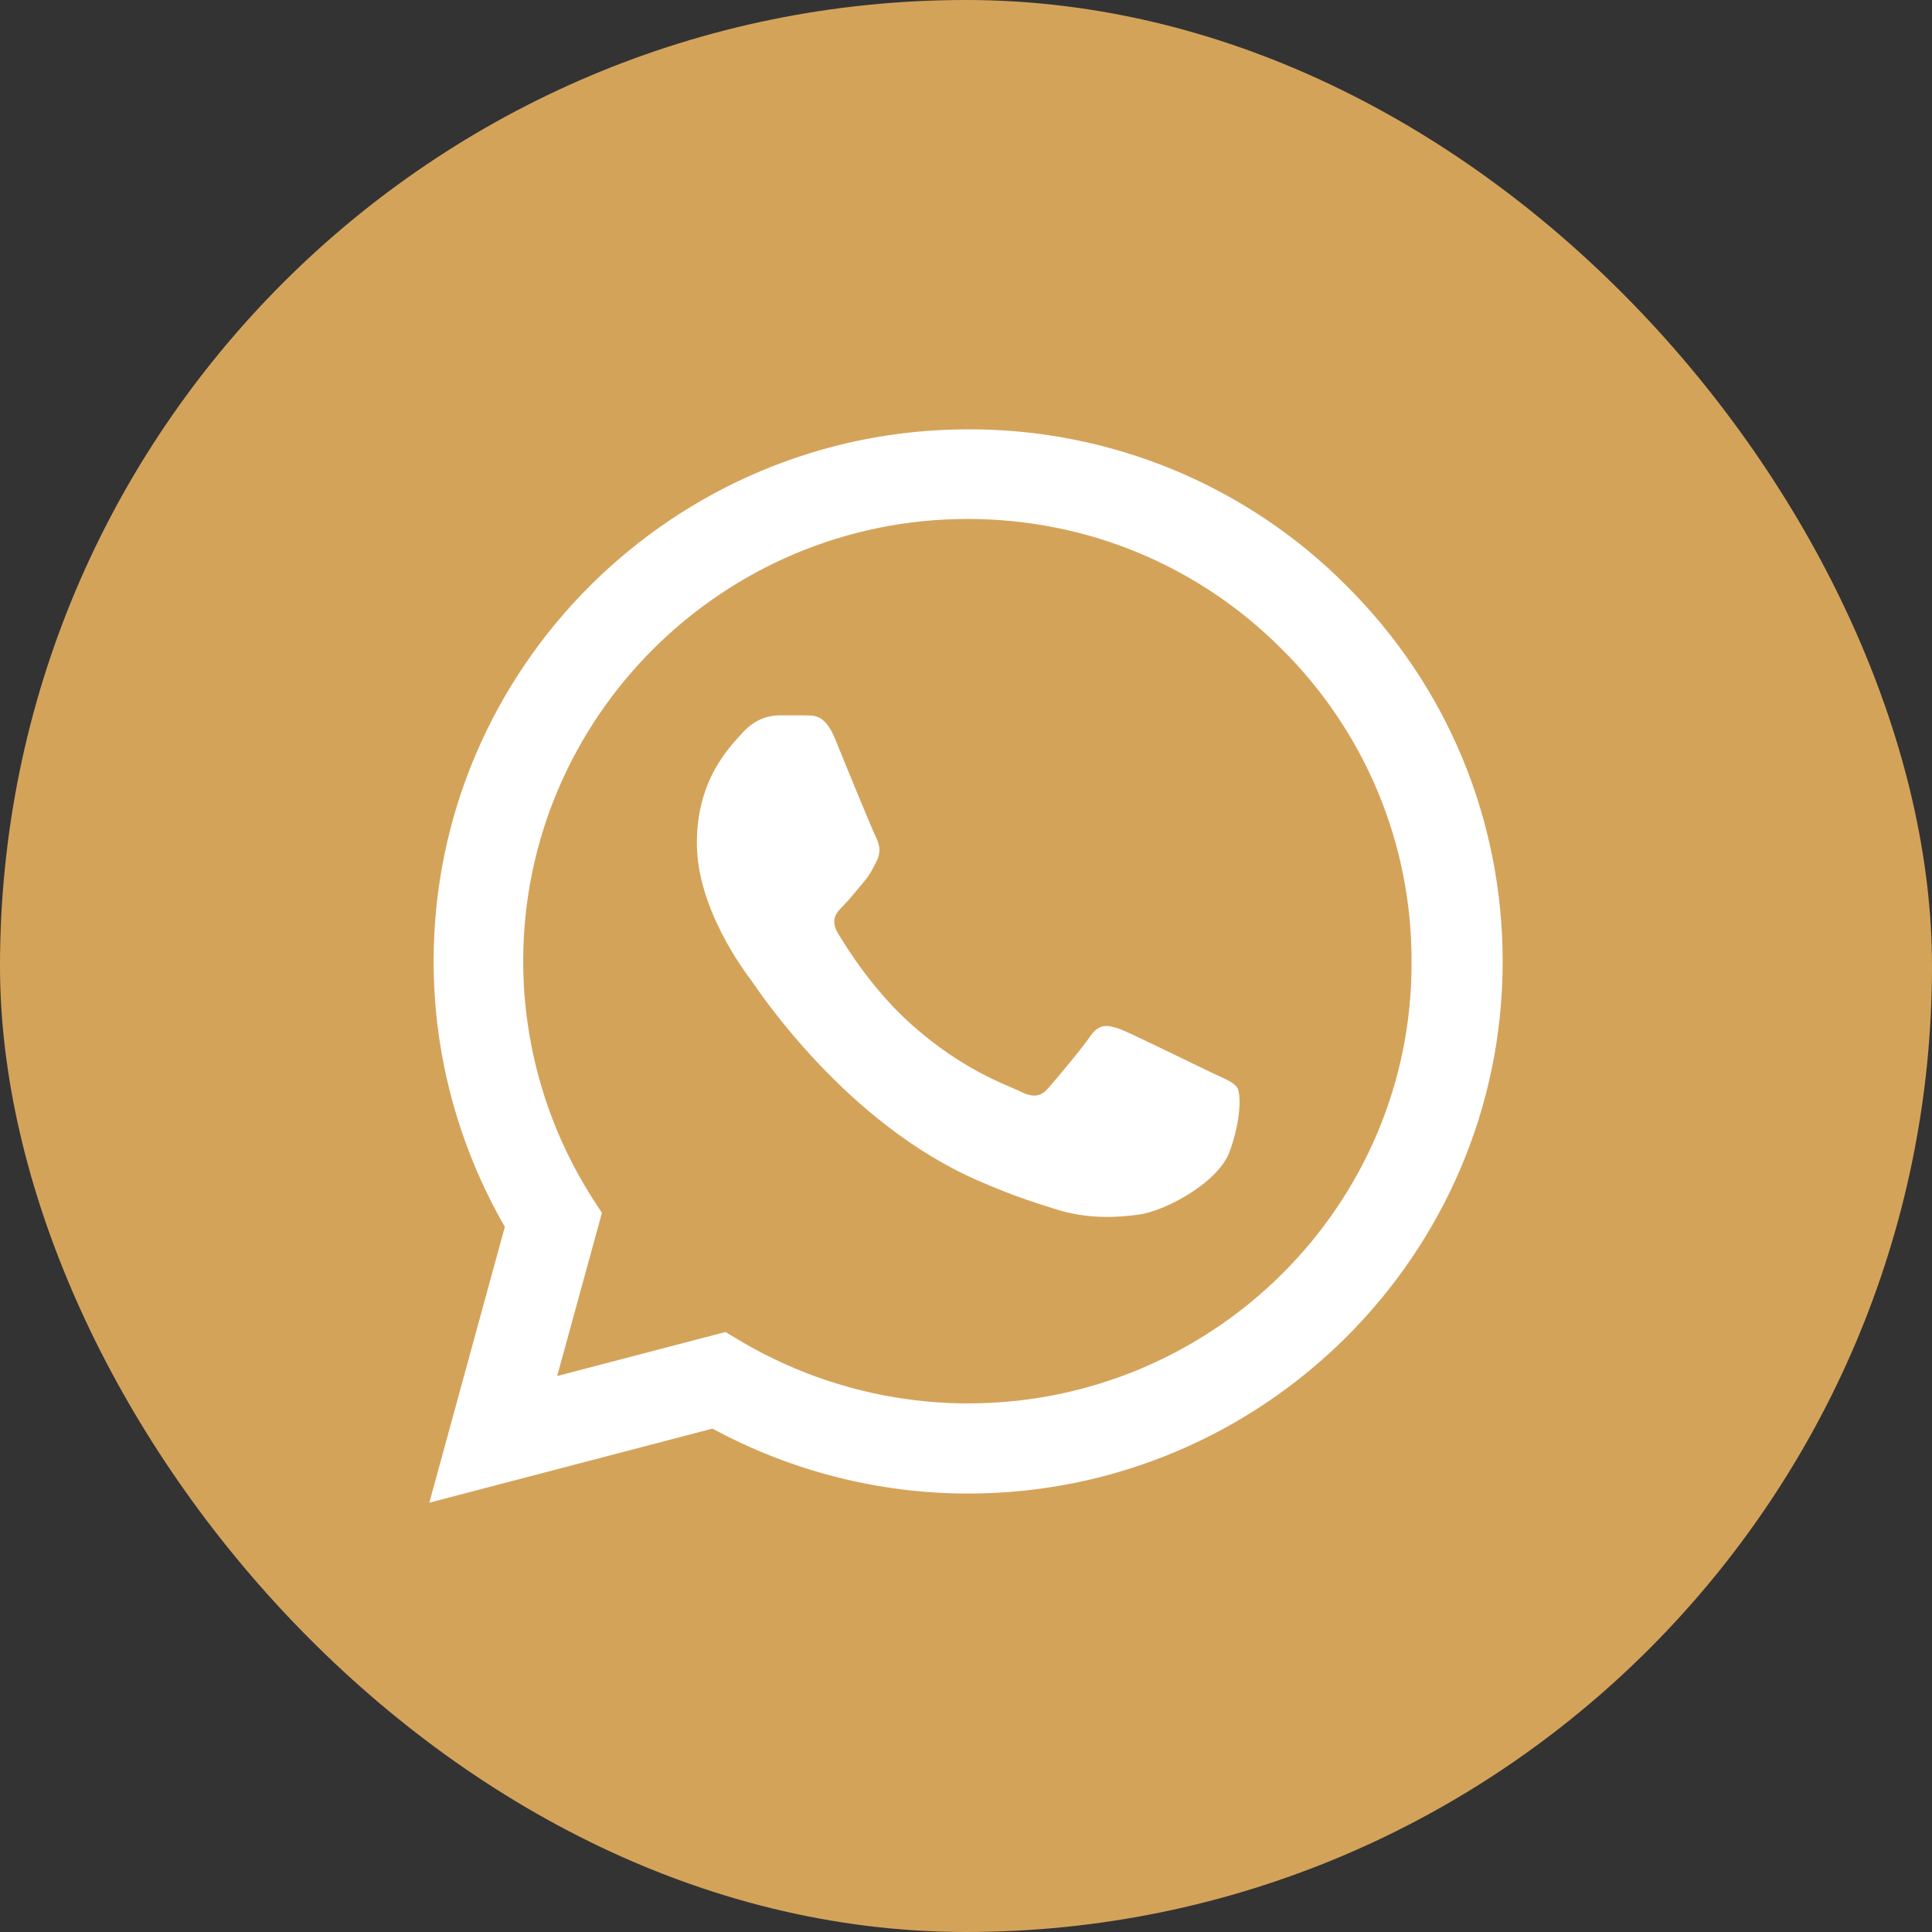
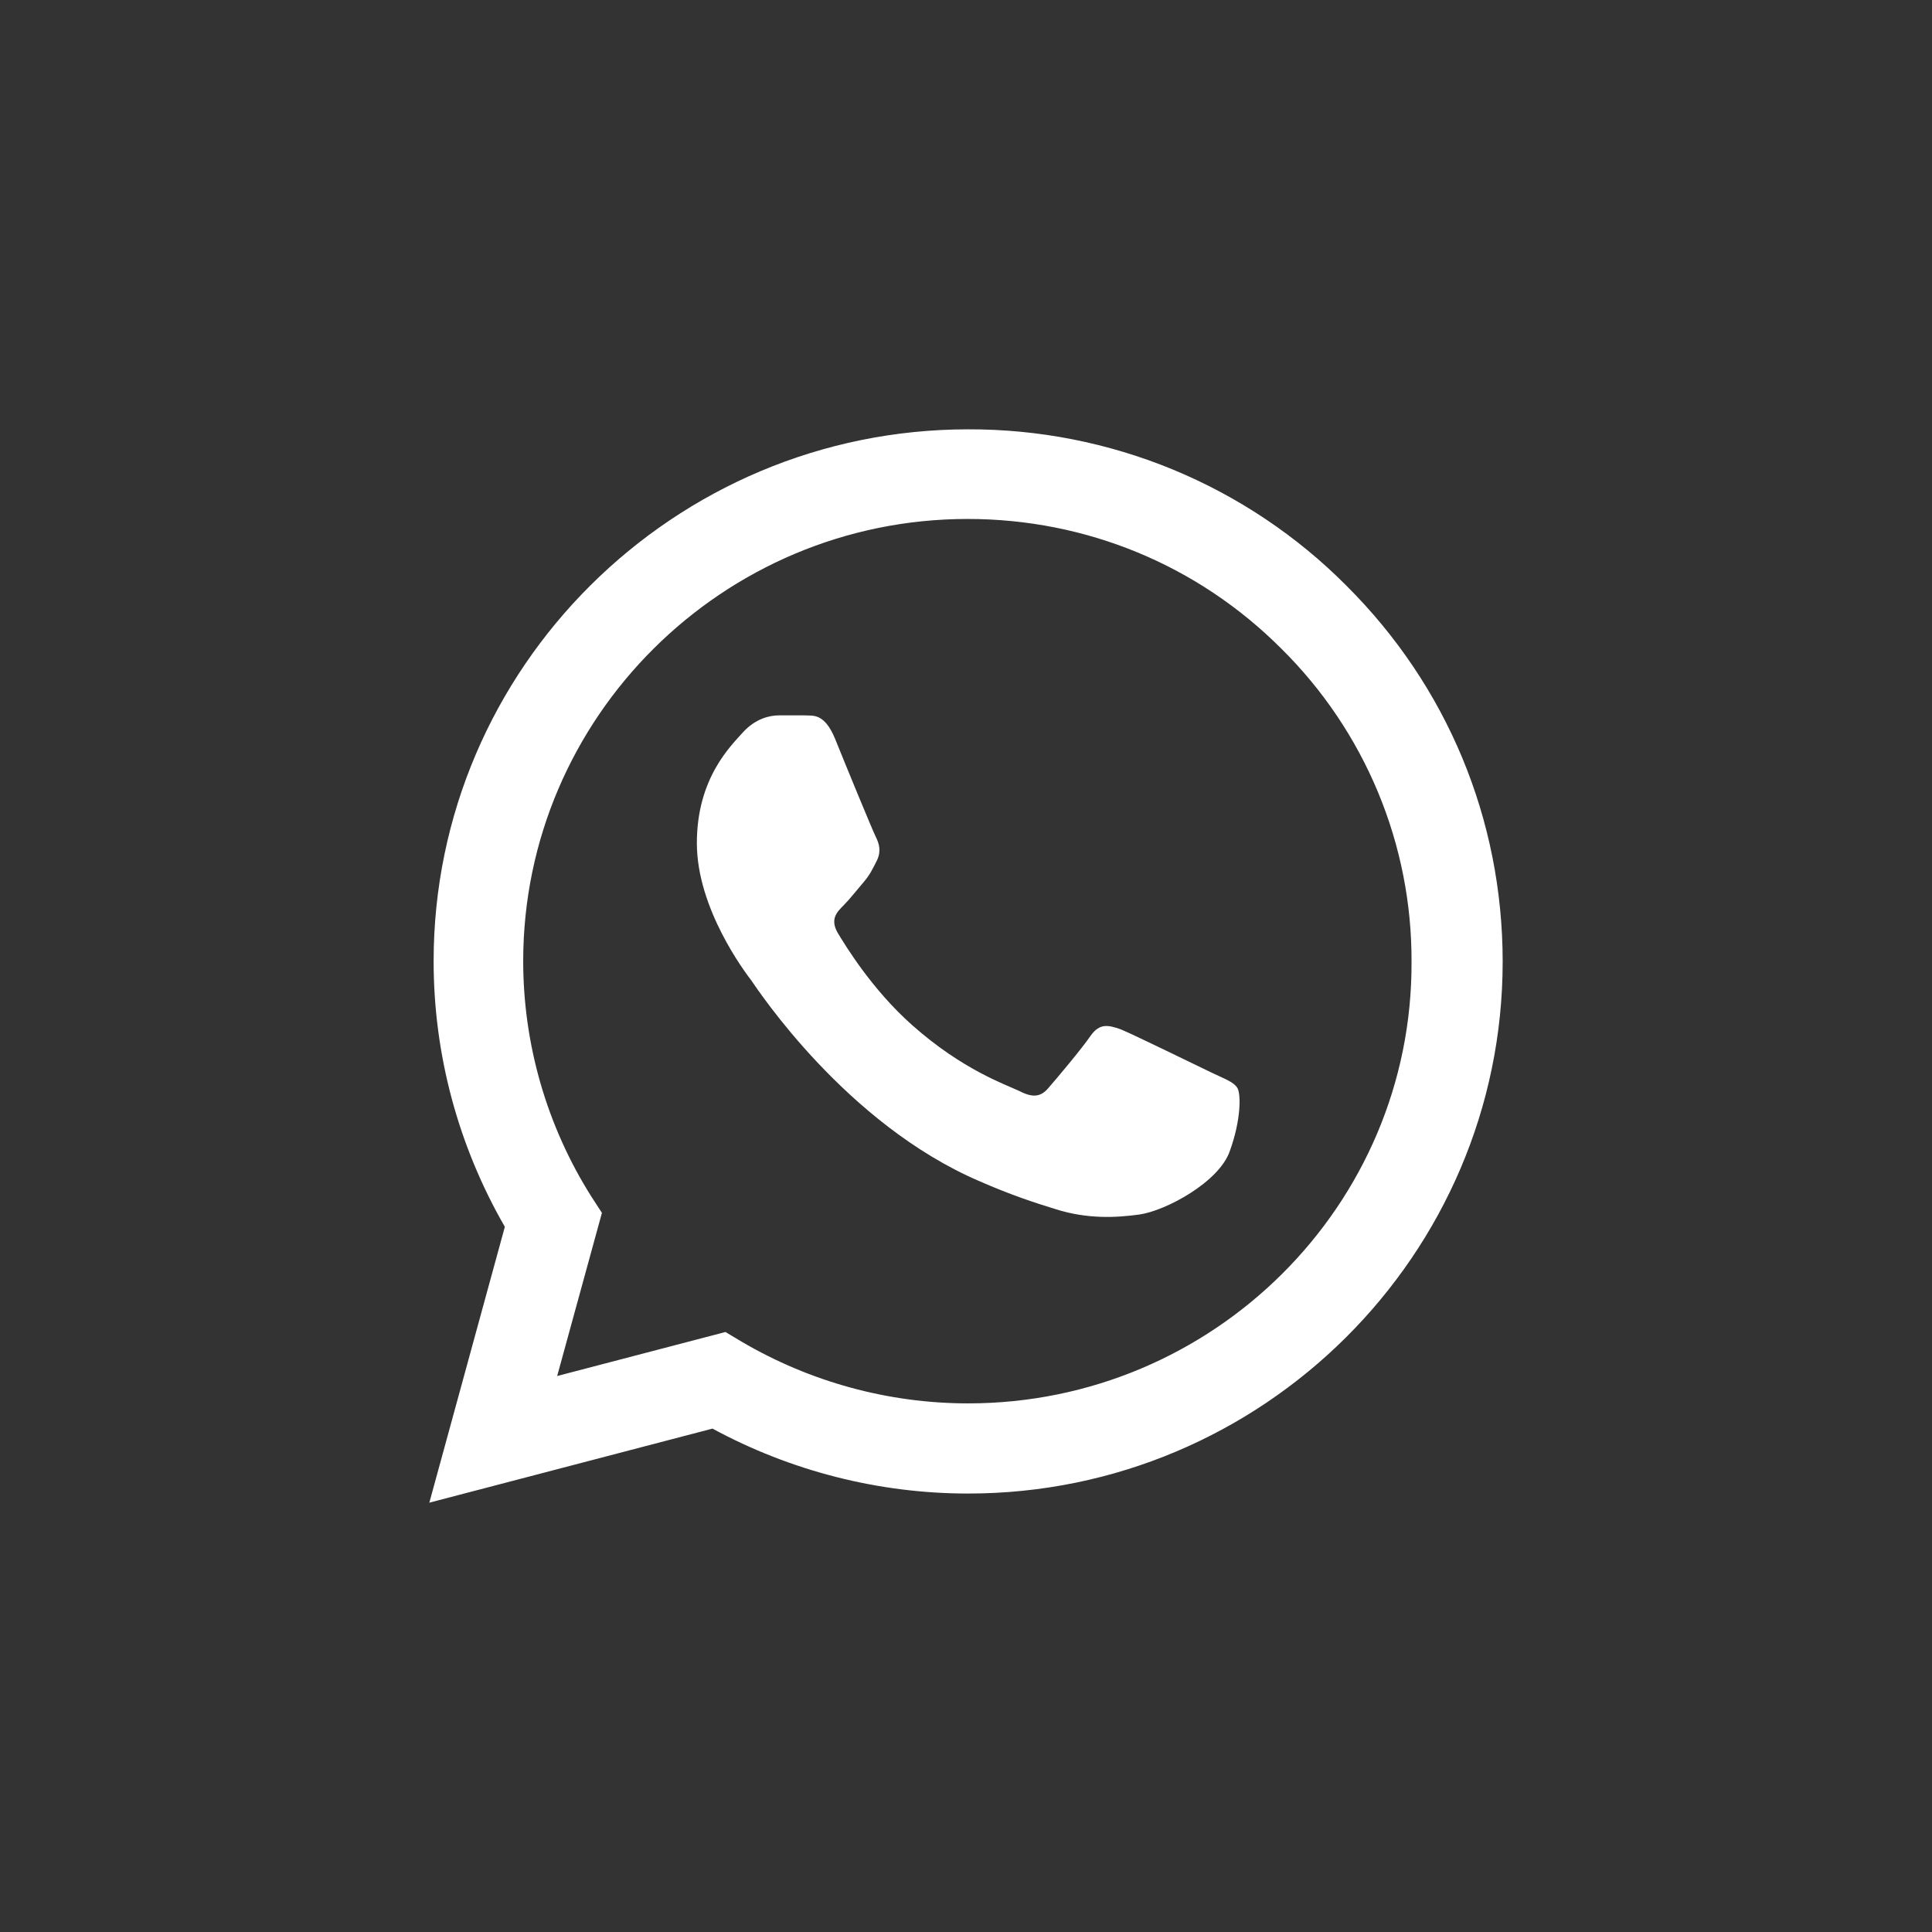
<svg xmlns="http://www.w3.org/2000/svg" width="36" height="36" viewBox="0 0 36 36" fill="none">
  <rect x="0" y="0" width="36" height="36" fill="#333333" stroke="none" />
-   <rect width="36" height="36" rx="18" fill="#D4A35A" />
  <path d="M25.085 10.91C24.164 9.984 23.066 9.25 21.857 8.75C20.647 8.251 19.35 7.996 18.04 8C12.553 8 8.08 12.45 8.08 17.91C8.08 19.66 8.543 21.36 9.407 22.86L8 28L13.276 26.62C14.734 27.41 16.372 27.83 18.04 27.83C23.528 27.83 28 23.38 28 17.92C28 15.27 26.965 12.78 25.085 10.91ZM18.04 26.15C16.553 26.15 15.095 25.75 13.819 25L13.518 24.82L10.382 25.64L11.216 22.6L11.015 22.29C10.188 20.977 9.75 19.459 9.749 17.91C9.749 13.37 13.467 9.67 18.03 9.67C20.241 9.67 22.322 10.53 23.879 12.09C24.651 12.854 25.262 13.763 25.678 14.763C26.094 15.764 26.306 16.837 26.302 17.92C26.322 22.46 22.603 26.15 18.04 26.15ZM22.583 19.99C22.332 19.87 21.105 19.27 20.884 19.18C20.653 19.1 20.492 19.06 20.322 19.3C20.151 19.55 19.678 20.11 19.538 20.27C19.397 20.44 19.246 20.46 18.995 20.33C18.744 20.21 17.94 19.94 16.995 19.1C16.251 18.44 15.759 17.63 15.608 17.38C15.467 17.13 15.588 17 15.719 16.87C15.829 16.76 15.97 16.58 16.09 16.44C16.211 16.3 16.261 16.19 16.342 16.03C16.422 15.86 16.382 15.72 16.322 15.6C16.261 15.48 15.759 14.26 15.558 13.76C15.357 13.28 15.146 13.34 14.995 13.33H14.513C14.342 13.33 14.08 13.39 13.849 13.64C13.628 13.89 12.985 14.49 12.985 15.71C12.985 16.93 13.879 18.11 14 18.27C14.121 18.44 15.759 20.94 18.251 22.01C18.844 22.27 19.306 22.42 19.668 22.53C20.261 22.72 20.804 22.69 21.236 22.63C21.719 22.56 22.714 22.03 22.915 21.45C23.126 20.87 23.126 20.38 23.055 20.27C22.985 20.16 22.834 20.11 22.583 19.99Z" fill="white" />
</svg>